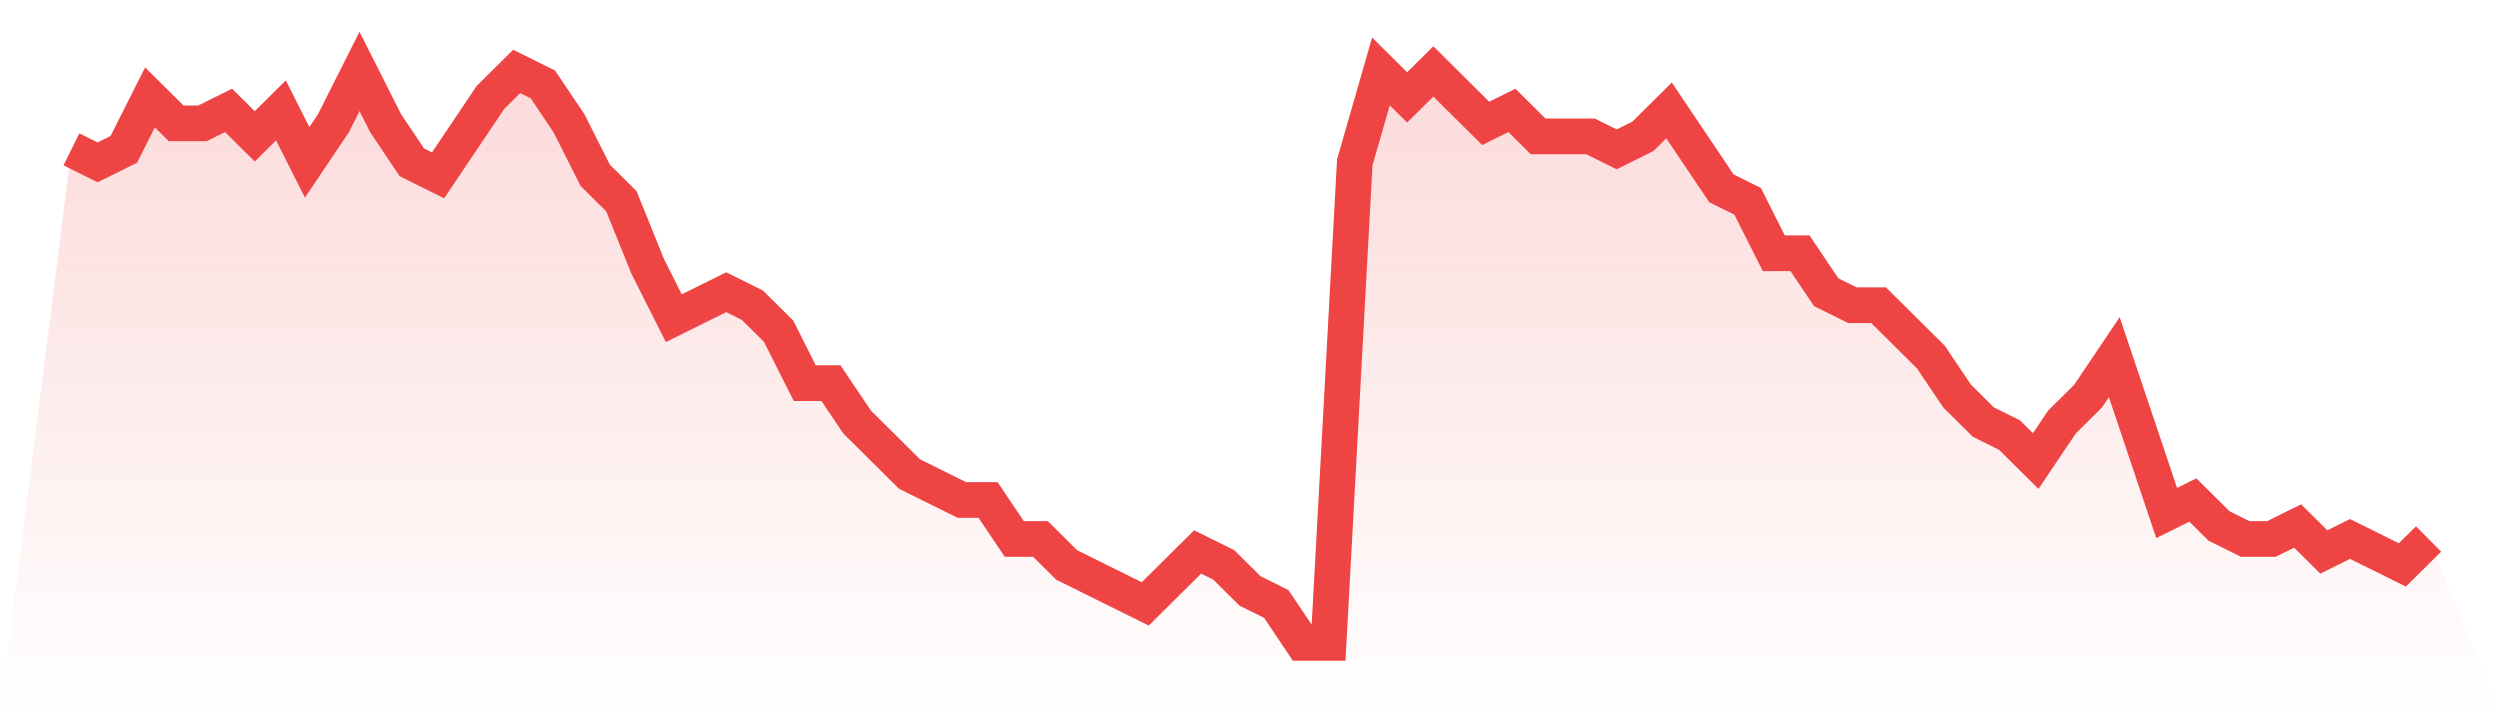
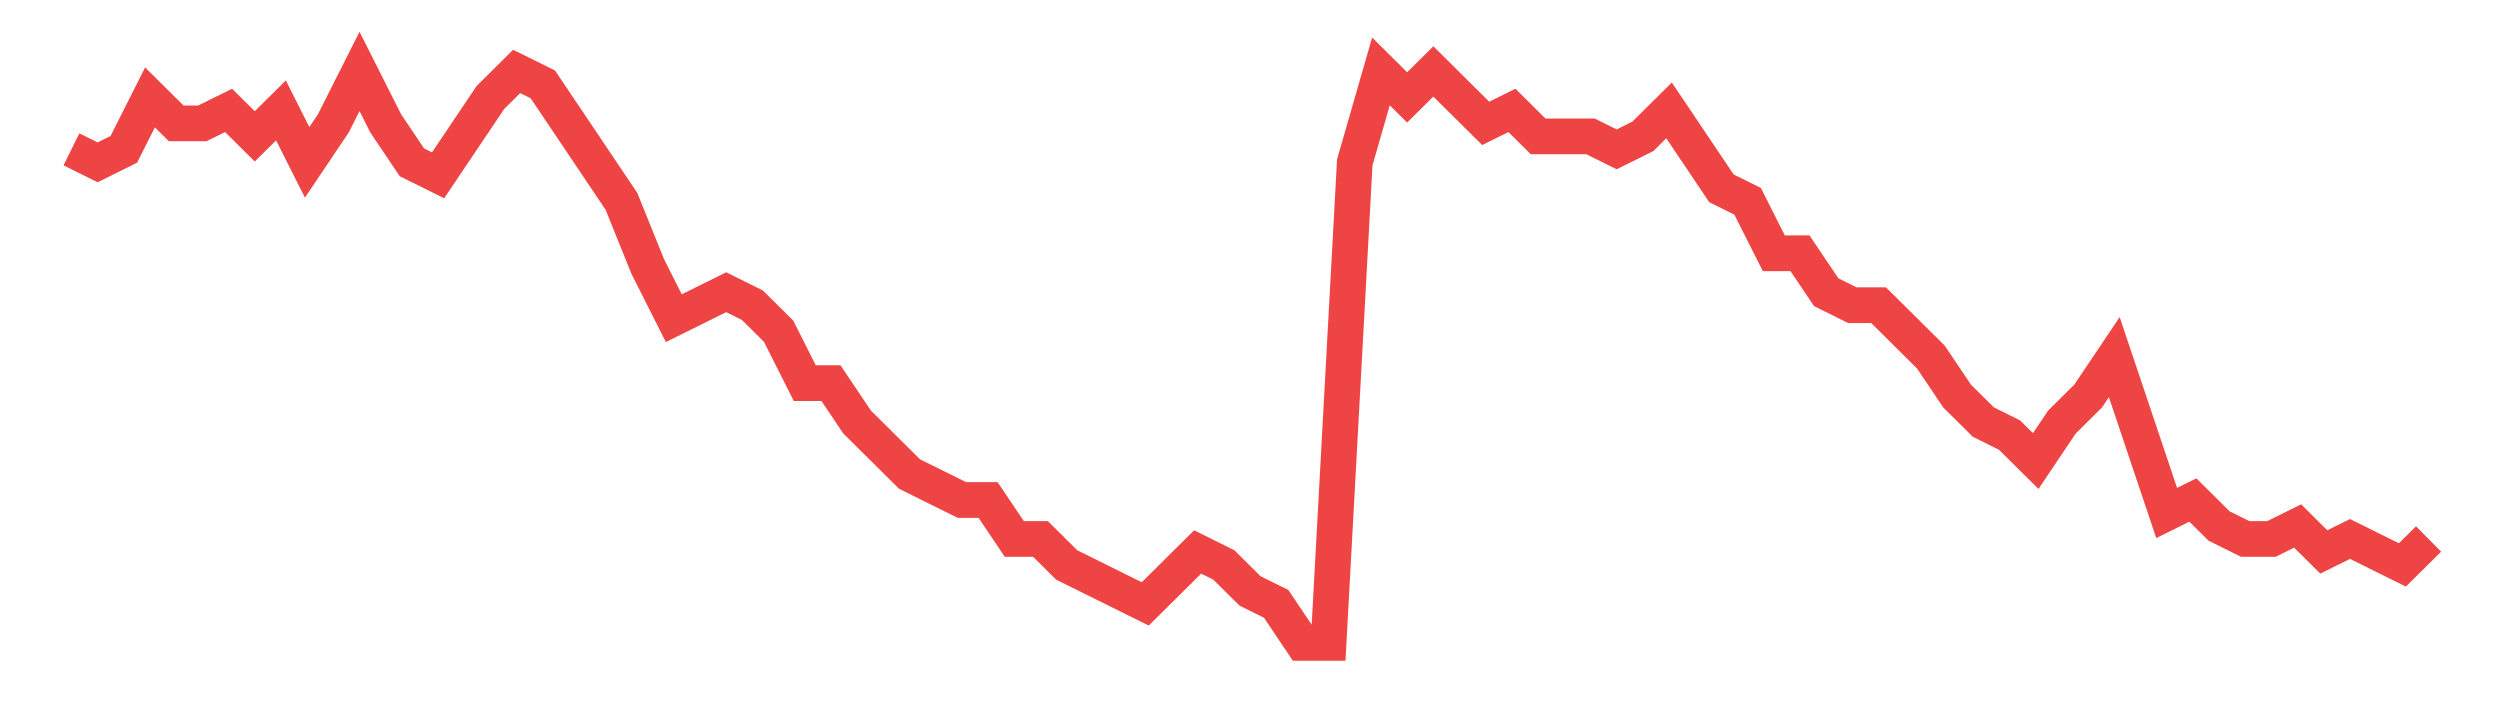
<svg xmlns="http://www.w3.org/2000/svg" viewBox="0 0 140 40">
  <defs>
    <linearGradient id="gradient" x1="0" x2="0" y1="0" y2="1">
      <stop offset="0%" stop-color="#ef4444" stop-opacity="0.2" />
      <stop offset="100%" stop-color="#ef4444" stop-opacity="0" />
    </linearGradient>
  </defs>
-   <path d="M4,8.364 L4,8.364 L5.467,9.091 L6.933,8.364 L8.4,5.455 L9.867,6.909 L11.333,6.909 L12.8,6.182 L14.267,7.636 L15.733,6.182 L17.2,9.091 L18.667,6.909 L20.133,4 L21.6,6.909 L23.067,9.091 L24.533,9.818 L26,7.636 L27.467,5.455 L28.933,4 L30.4,4.727 L31.867,6.909 L33.333,9.818 L34.8,11.273 L36.267,14.909 L37.733,17.818 L39.2,17.091 L40.667,16.364 L42.133,17.091 L43.6,18.545 L45.067,21.455 L46.533,21.455 L48,23.636 L49.467,25.091 L50.933,26.545 L52.4,27.273 L53.867,28 L55.333,28 L56.8,30.182 L58.267,30.182 L59.733,31.636 L61.2,32.364 L62.667,33.091 L64.133,33.818 L65.6,32.364 L67.067,30.909 L68.533,31.636 L70,33.091 L71.467,33.818 L72.933,36 L74.4,36 L75.867,9.091 L77.333,4 L78.8,5.455 L80.267,4 L81.733,5.455 L83.2,6.909 L84.667,6.182 L86.133,7.636 L87.6,7.636 L89.067,7.636 L90.533,8.364 L92,7.636 L93.467,6.182 L94.933,8.364 L96.4,10.545 L97.867,11.273 L99.333,14.182 L100.8,14.182 L102.267,16.364 L103.733,17.091 L105.2,17.091 L106.667,18.545 L108.133,20 L109.6,22.182 L111.067,23.636 L112.533,24.364 L114,25.818 L115.467,23.636 L116.933,22.182 L118.4,20 L119.867,24.364 L121.333,28.727 L122.8,28 L124.267,29.455 L125.733,30.182 L127.2,30.182 L128.667,29.455 L130.133,30.909 L131.6,30.182 L133.067,30.909 L134.533,31.636 L136,30.182 L140,40 L0,40 z" fill="url(#gradient)" />
-   <path d="M4,8.364 L4,8.364 L5.467,9.091 L6.933,8.364 L8.4,5.455 L9.867,6.909 L11.333,6.909 L12.8,6.182 L14.267,7.636 L15.733,6.182 L17.2,9.091 L18.667,6.909 L20.133,4 L21.6,6.909 L23.067,9.091 L24.533,9.818 L26,7.636 L27.467,5.455 L28.933,4 L30.4,4.727 L31.867,6.909 L33.333,9.818 L34.8,11.273 L36.267,14.909 L37.733,17.818 L39.2,17.091 L40.667,16.364 L42.133,17.091 L43.6,18.545 L45.067,21.455 L46.533,21.455 L48,23.636 L49.467,25.091 L50.933,26.545 L52.4,27.273 L53.867,28 L55.333,28 L56.8,30.182 L58.267,30.182 L59.733,31.636 L61.2,32.364 L62.667,33.091 L64.133,33.818 L65.6,32.364 L67.067,30.909 L68.533,31.636 L70,33.091 L71.467,33.818 L72.933,36 L74.4,36 L75.867,9.091 L77.333,4 L78.8,5.455 L80.267,4 L81.733,5.455 L83.2,6.909 L84.667,6.182 L86.133,7.636 L87.6,7.636 L89.067,7.636 L90.533,8.364 L92,7.636 L93.467,6.182 L94.933,8.364 L96.4,10.545 L97.867,11.273 L99.333,14.182 L100.8,14.182 L102.267,16.364 L103.733,17.091 L105.2,17.091 L106.667,18.545 L108.133,20 L109.6,22.182 L111.067,23.636 L112.533,24.364 L114,25.818 L115.467,23.636 L116.933,22.182 L118.4,20 L119.867,24.364 L121.333,28.727 L122.8,28 L124.267,29.455 L125.733,30.182 L127.2,30.182 L128.667,29.455 L130.133,30.909 L131.6,30.182 L133.067,30.909 L134.533,31.636 L136,30.182" fill="none" stroke="#ef4444" stroke-width="2" />
+   <path d="M4,8.364 L4,8.364 L5.467,9.091 L6.933,8.364 L8.4,5.455 L9.867,6.909 L11.333,6.909 L12.8,6.182 L14.267,7.636 L15.733,6.182 L17.2,9.091 L18.667,6.909 L20.133,4 L21.6,6.909 L23.067,9.091 L24.533,9.818 L26,7.636 L27.467,5.455 L28.933,4 L30.4,4.727 L31.867,6.909 L34.8,11.273 L36.267,14.909 L37.733,17.818 L39.2,17.091 L40.667,16.364 L42.133,17.091 L43.6,18.545 L45.067,21.455 L46.533,21.455 L48,23.636 L49.467,25.091 L50.933,26.545 L52.4,27.273 L53.867,28 L55.333,28 L56.8,30.182 L58.267,30.182 L59.733,31.636 L61.2,32.364 L62.667,33.091 L64.133,33.818 L65.6,32.364 L67.067,30.909 L68.533,31.636 L70,33.091 L71.467,33.818 L72.933,36 L74.4,36 L75.867,9.091 L77.333,4 L78.8,5.455 L80.267,4 L81.733,5.455 L83.2,6.909 L84.667,6.182 L86.133,7.636 L87.6,7.636 L89.067,7.636 L90.533,8.364 L92,7.636 L93.467,6.182 L94.933,8.364 L96.4,10.545 L97.867,11.273 L99.333,14.182 L100.8,14.182 L102.267,16.364 L103.733,17.091 L105.2,17.091 L106.667,18.545 L108.133,20 L109.6,22.182 L111.067,23.636 L112.533,24.364 L114,25.818 L115.467,23.636 L116.933,22.182 L118.4,20 L119.867,24.364 L121.333,28.727 L122.8,28 L124.267,29.455 L125.733,30.182 L127.2,30.182 L128.667,29.455 L130.133,30.909 L131.6,30.182 L133.067,30.909 L134.533,31.636 L136,30.182" fill="none" stroke="#ef4444" stroke-width="2" />
</svg>